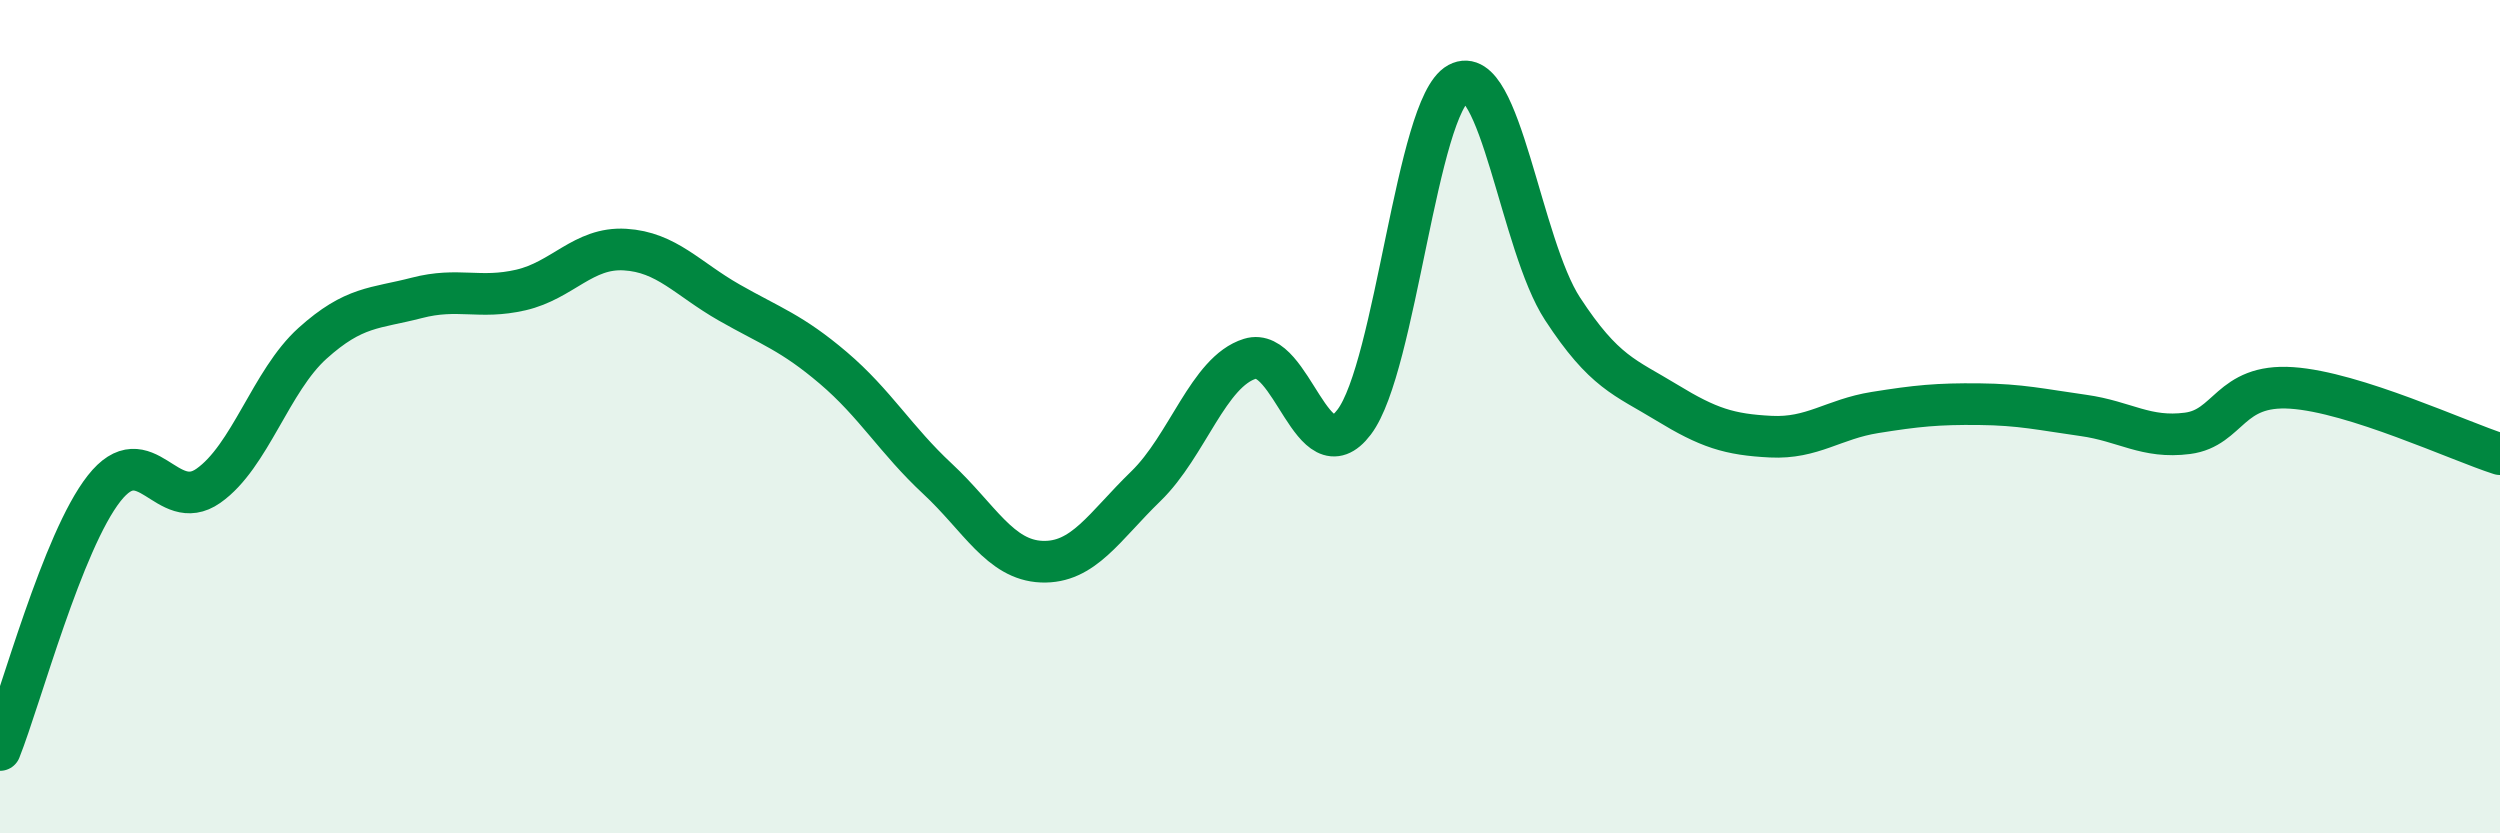
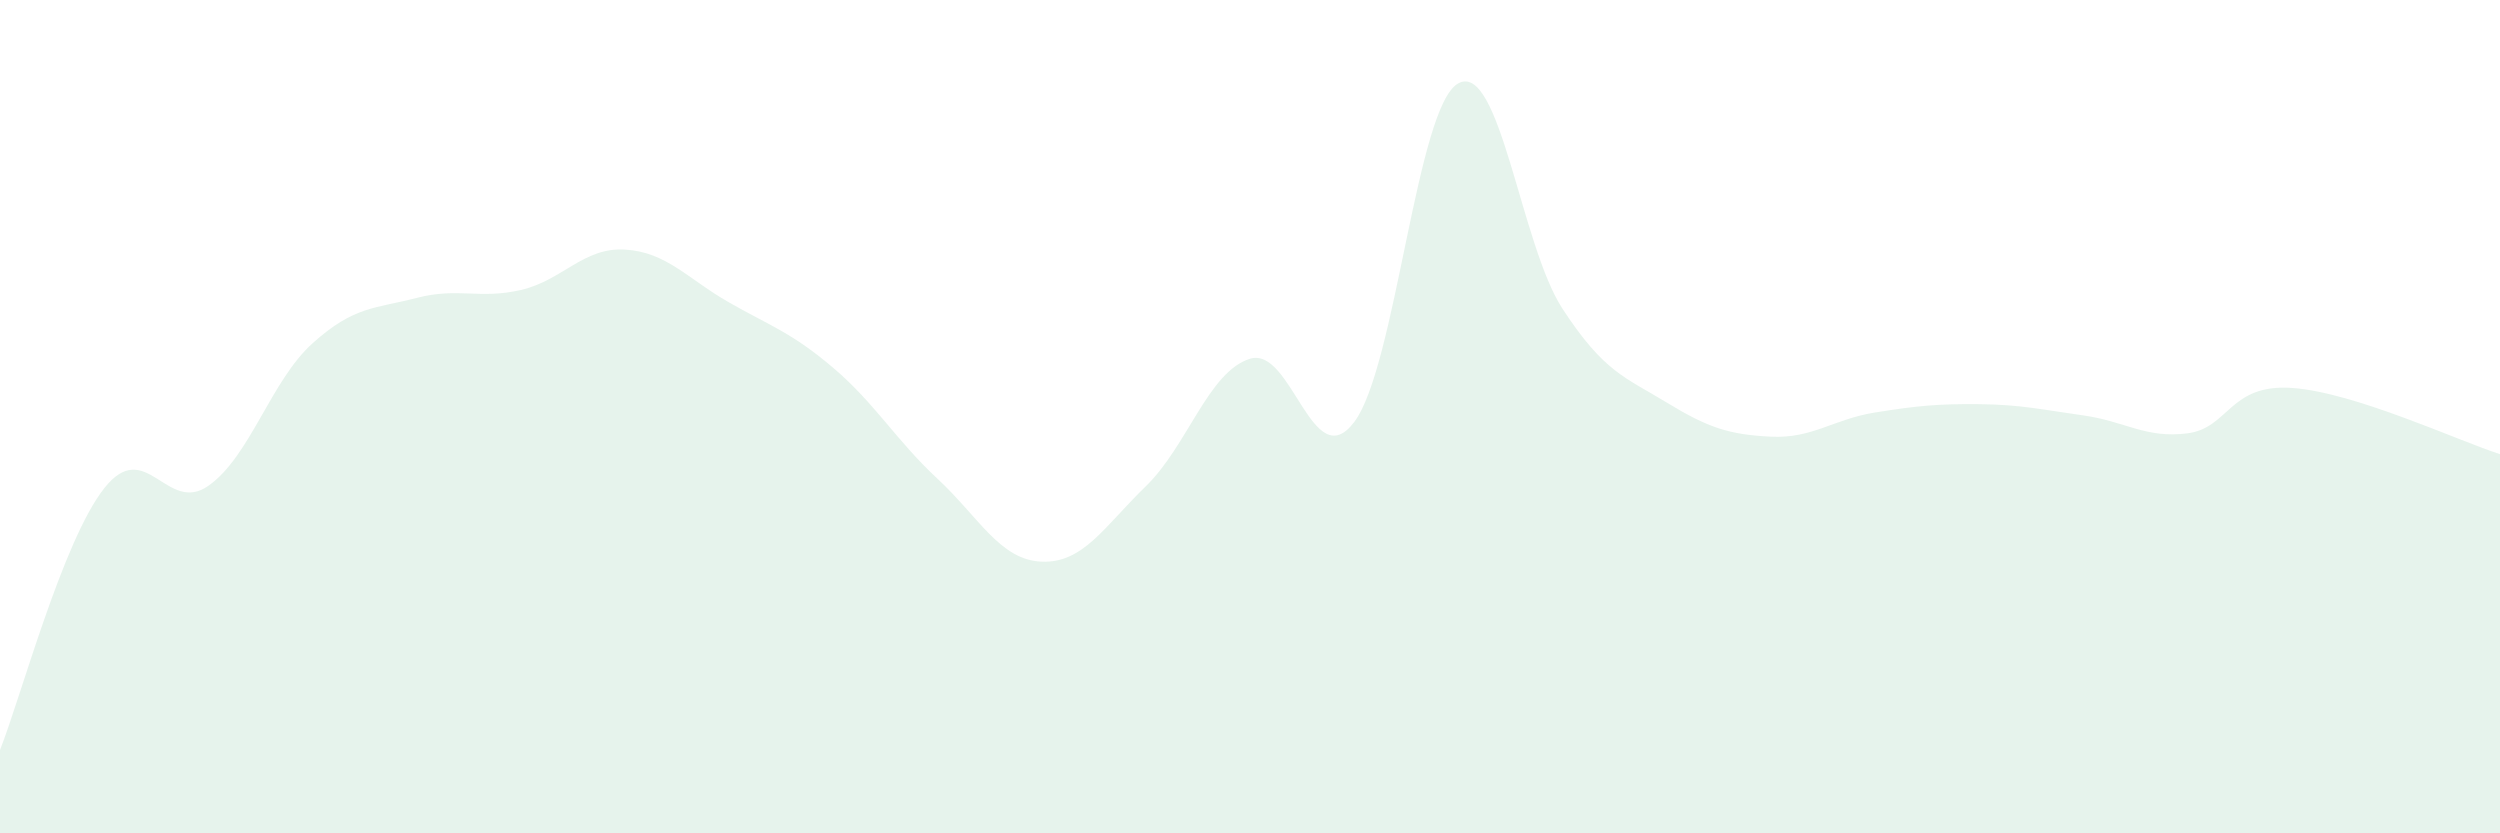
<svg xmlns="http://www.w3.org/2000/svg" width="60" height="20" viewBox="0 0 60 20">
  <path d="M 0,18 C 0.5,16.74 1.5,12.99 2.5,11.72 C 3.5,10.45 4,12.36 5,11.66 C 6,10.96 6.5,9.14 7.5,8.24 C 8.5,7.34 9,7.41 10,7.15 C 11,6.89 11.5,7.19 12.5,6.96 C 13.5,6.73 14,5.93 15,5.99 C 16,6.05 16.5,6.69 17.5,7.26 C 18.5,7.83 19,7.98 20,8.83 C 21,9.68 21.5,10.56 22.5,11.49 C 23.5,12.42 24,13.44 25,13.48 C 26,13.52 26.5,12.64 27.5,11.67 C 28.5,10.7 29,8.92 30,8.61 C 31,8.3 31.5,11.45 32.5,10.13 C 33.5,8.81 34,2.54 35,2 C 36,1.46 36.5,5.88 37.5,7.41 C 38.5,8.94 39,9.05 40,9.66 C 41,10.27 41.5,10.43 42.5,10.48 C 43.5,10.53 44,10.06 45,9.9 C 46,9.74 46.5,9.69 47.5,9.7 C 48.5,9.71 49,9.83 50,9.97 C 51,10.11 51.5,10.53 52.5,10.4 C 53.5,10.27 53.5,9.21 55,9.31 C 56.5,9.41 59,10.58 60,10.9L60 20L0 20Z" fill="#008740" opacity="0.1" stroke-linecap="round" stroke-linejoin="round" />
-   <path d="M 0,18 C 0.5,16.74 1.5,12.99 2.5,11.72 C 3.5,10.45 4,12.36 5,11.66 C 6,10.96 6.5,9.14 7.5,8.24 C 8.5,7.34 9,7.41 10,7.15 C 11,6.89 11.5,7.19 12.5,6.96 C 13.5,6.73 14,5.93 15,5.99 C 16,6.05 16.5,6.69 17.5,7.26 C 18.5,7.83 19,7.98 20,8.83 C 21,9.68 21.5,10.56 22.5,11.49 C 23.5,12.42 24,13.44 25,13.48 C 26,13.52 26.5,12.64 27.5,11.67 C 28.5,10.7 29,8.92 30,8.61 C 31,8.3 31.5,11.45 32.5,10.13 C 33.5,8.81 34,2.54 35,2 C 36,1.46 36.5,5.88 37.5,7.41 C 38.5,8.94 39,9.05 40,9.66 C 41,10.27 41.5,10.43 42.5,10.48 C 43.5,10.53 44,10.06 45,9.9 C 46,9.74 46.5,9.69 47.5,9.7 C 48.5,9.71 49,9.83 50,9.97 C 51,10.11 51.5,10.53 52.5,10.4 C 53.5,10.27 53.5,9.21 55,9.31 C 56.5,9.41 59,10.58 60,10.9" stroke="#008740" stroke-width="1" fill="none" stroke-linecap="round" stroke-linejoin="round" />
</svg>